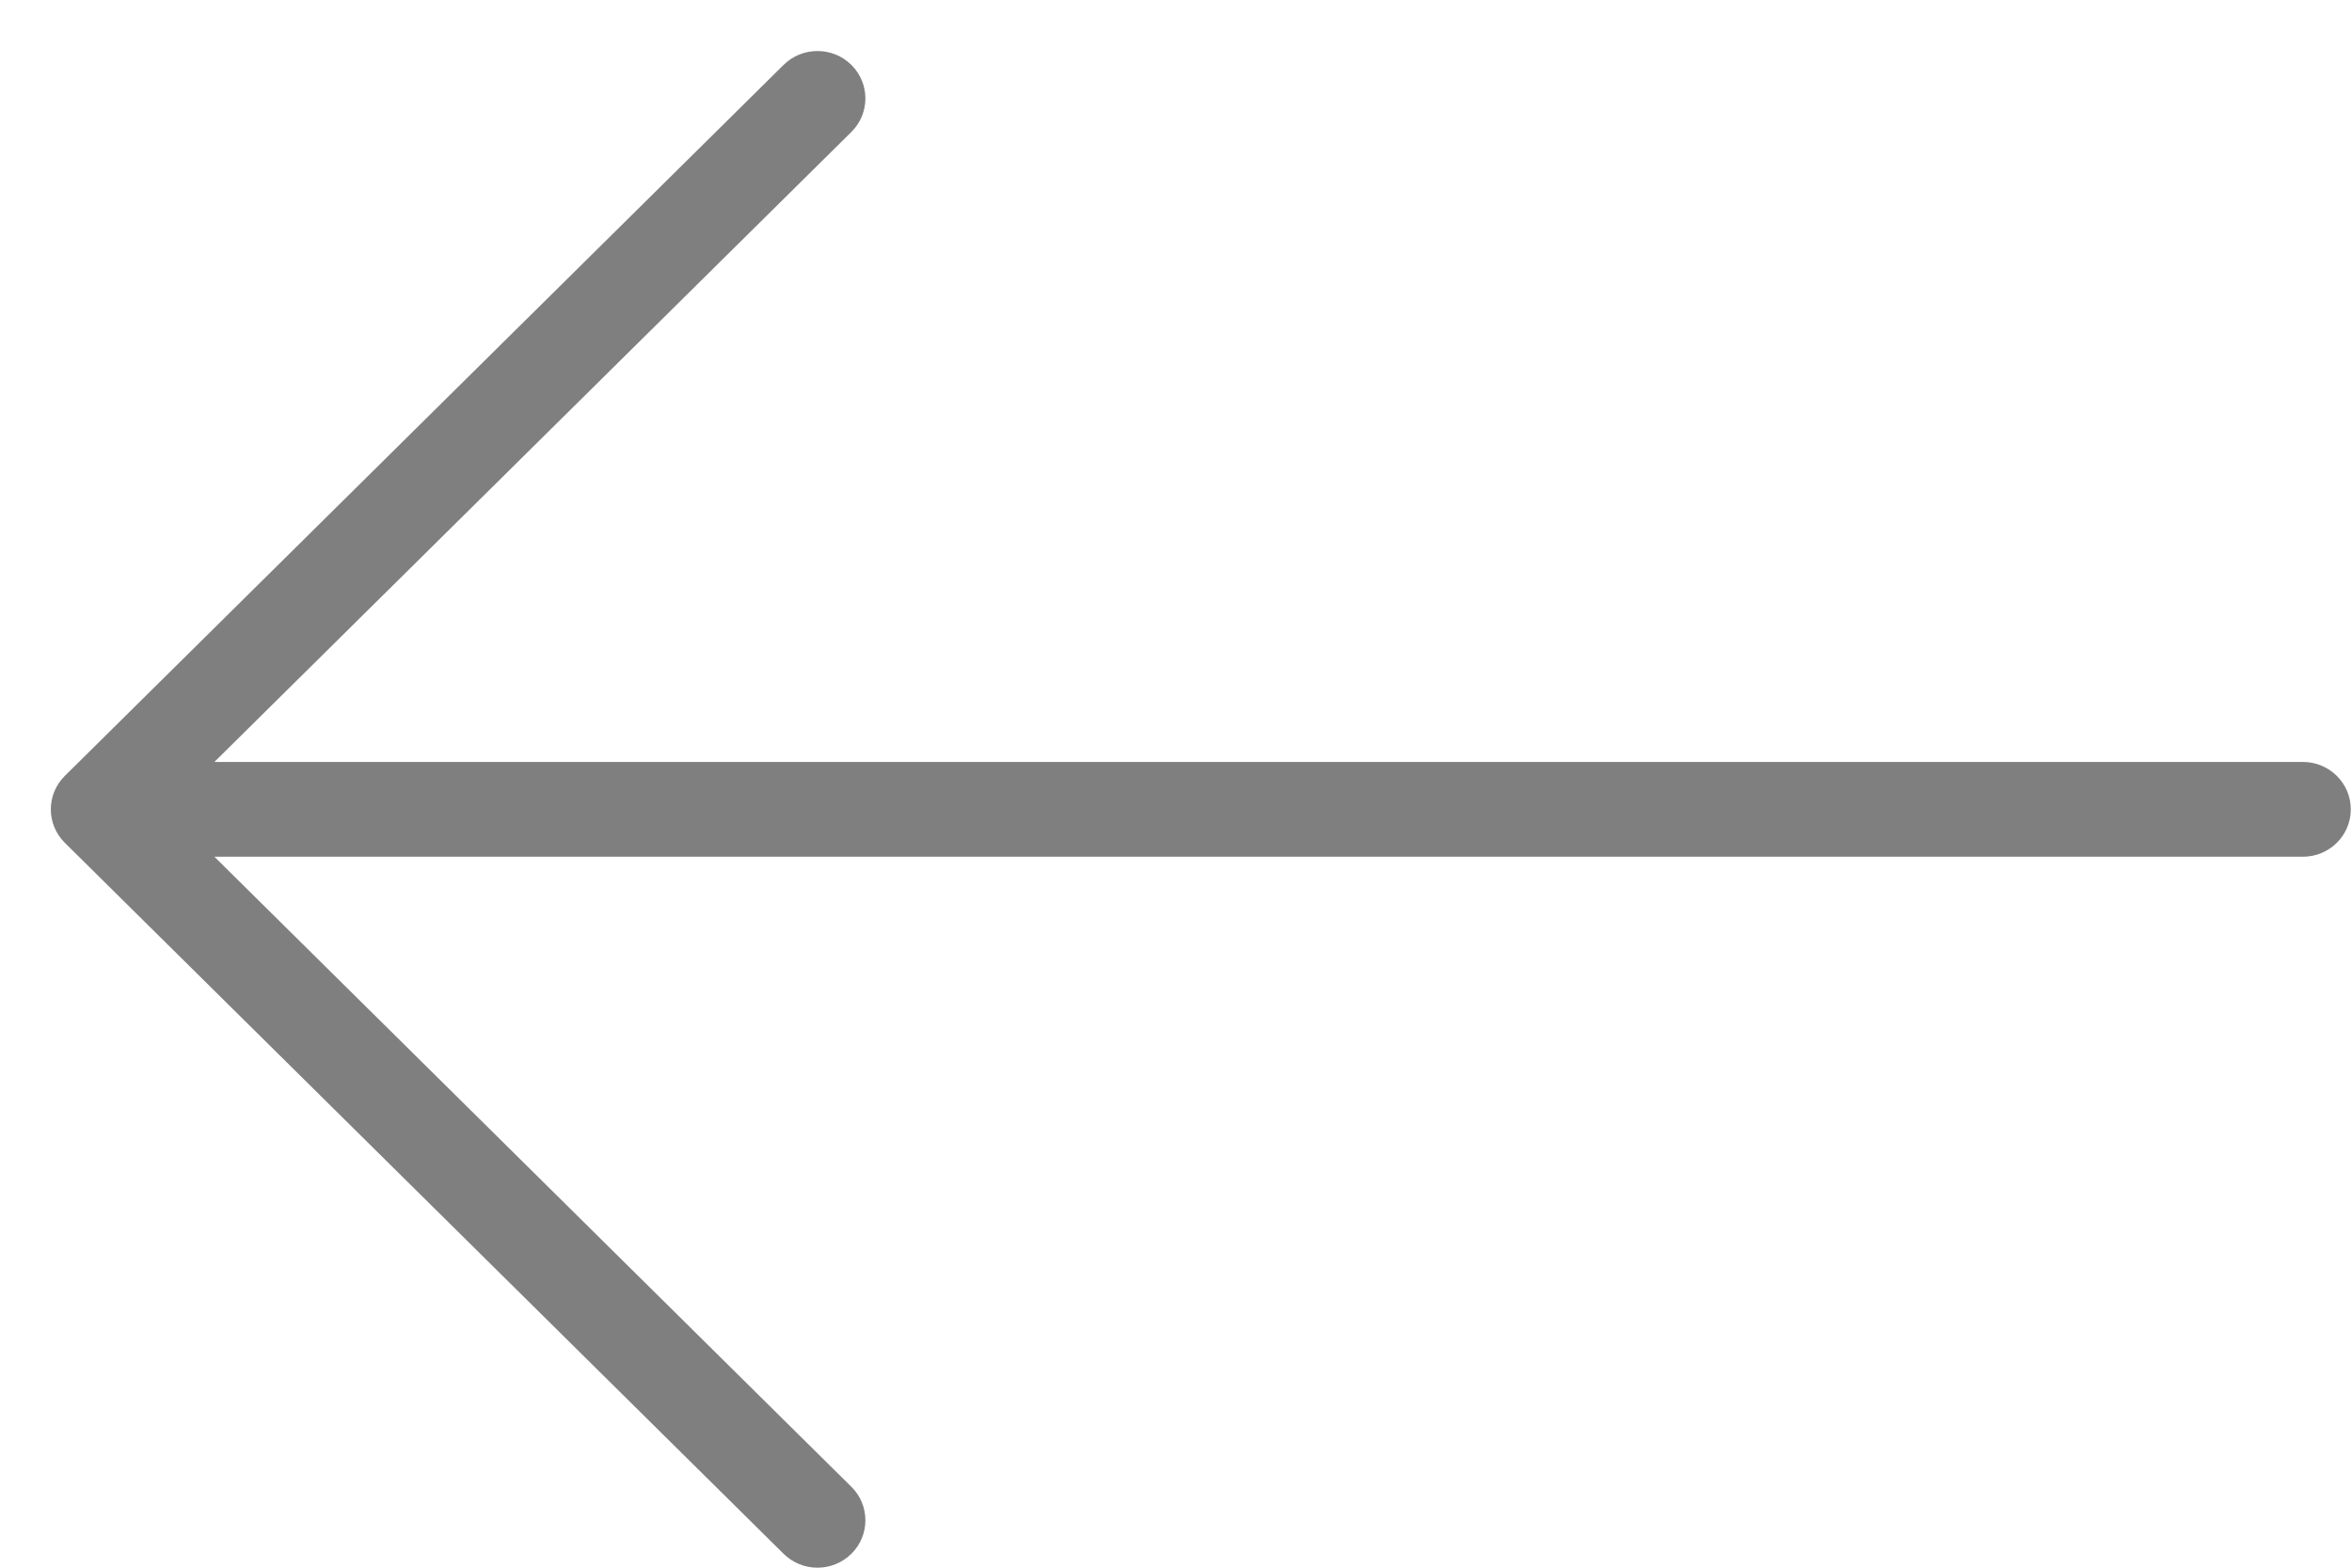
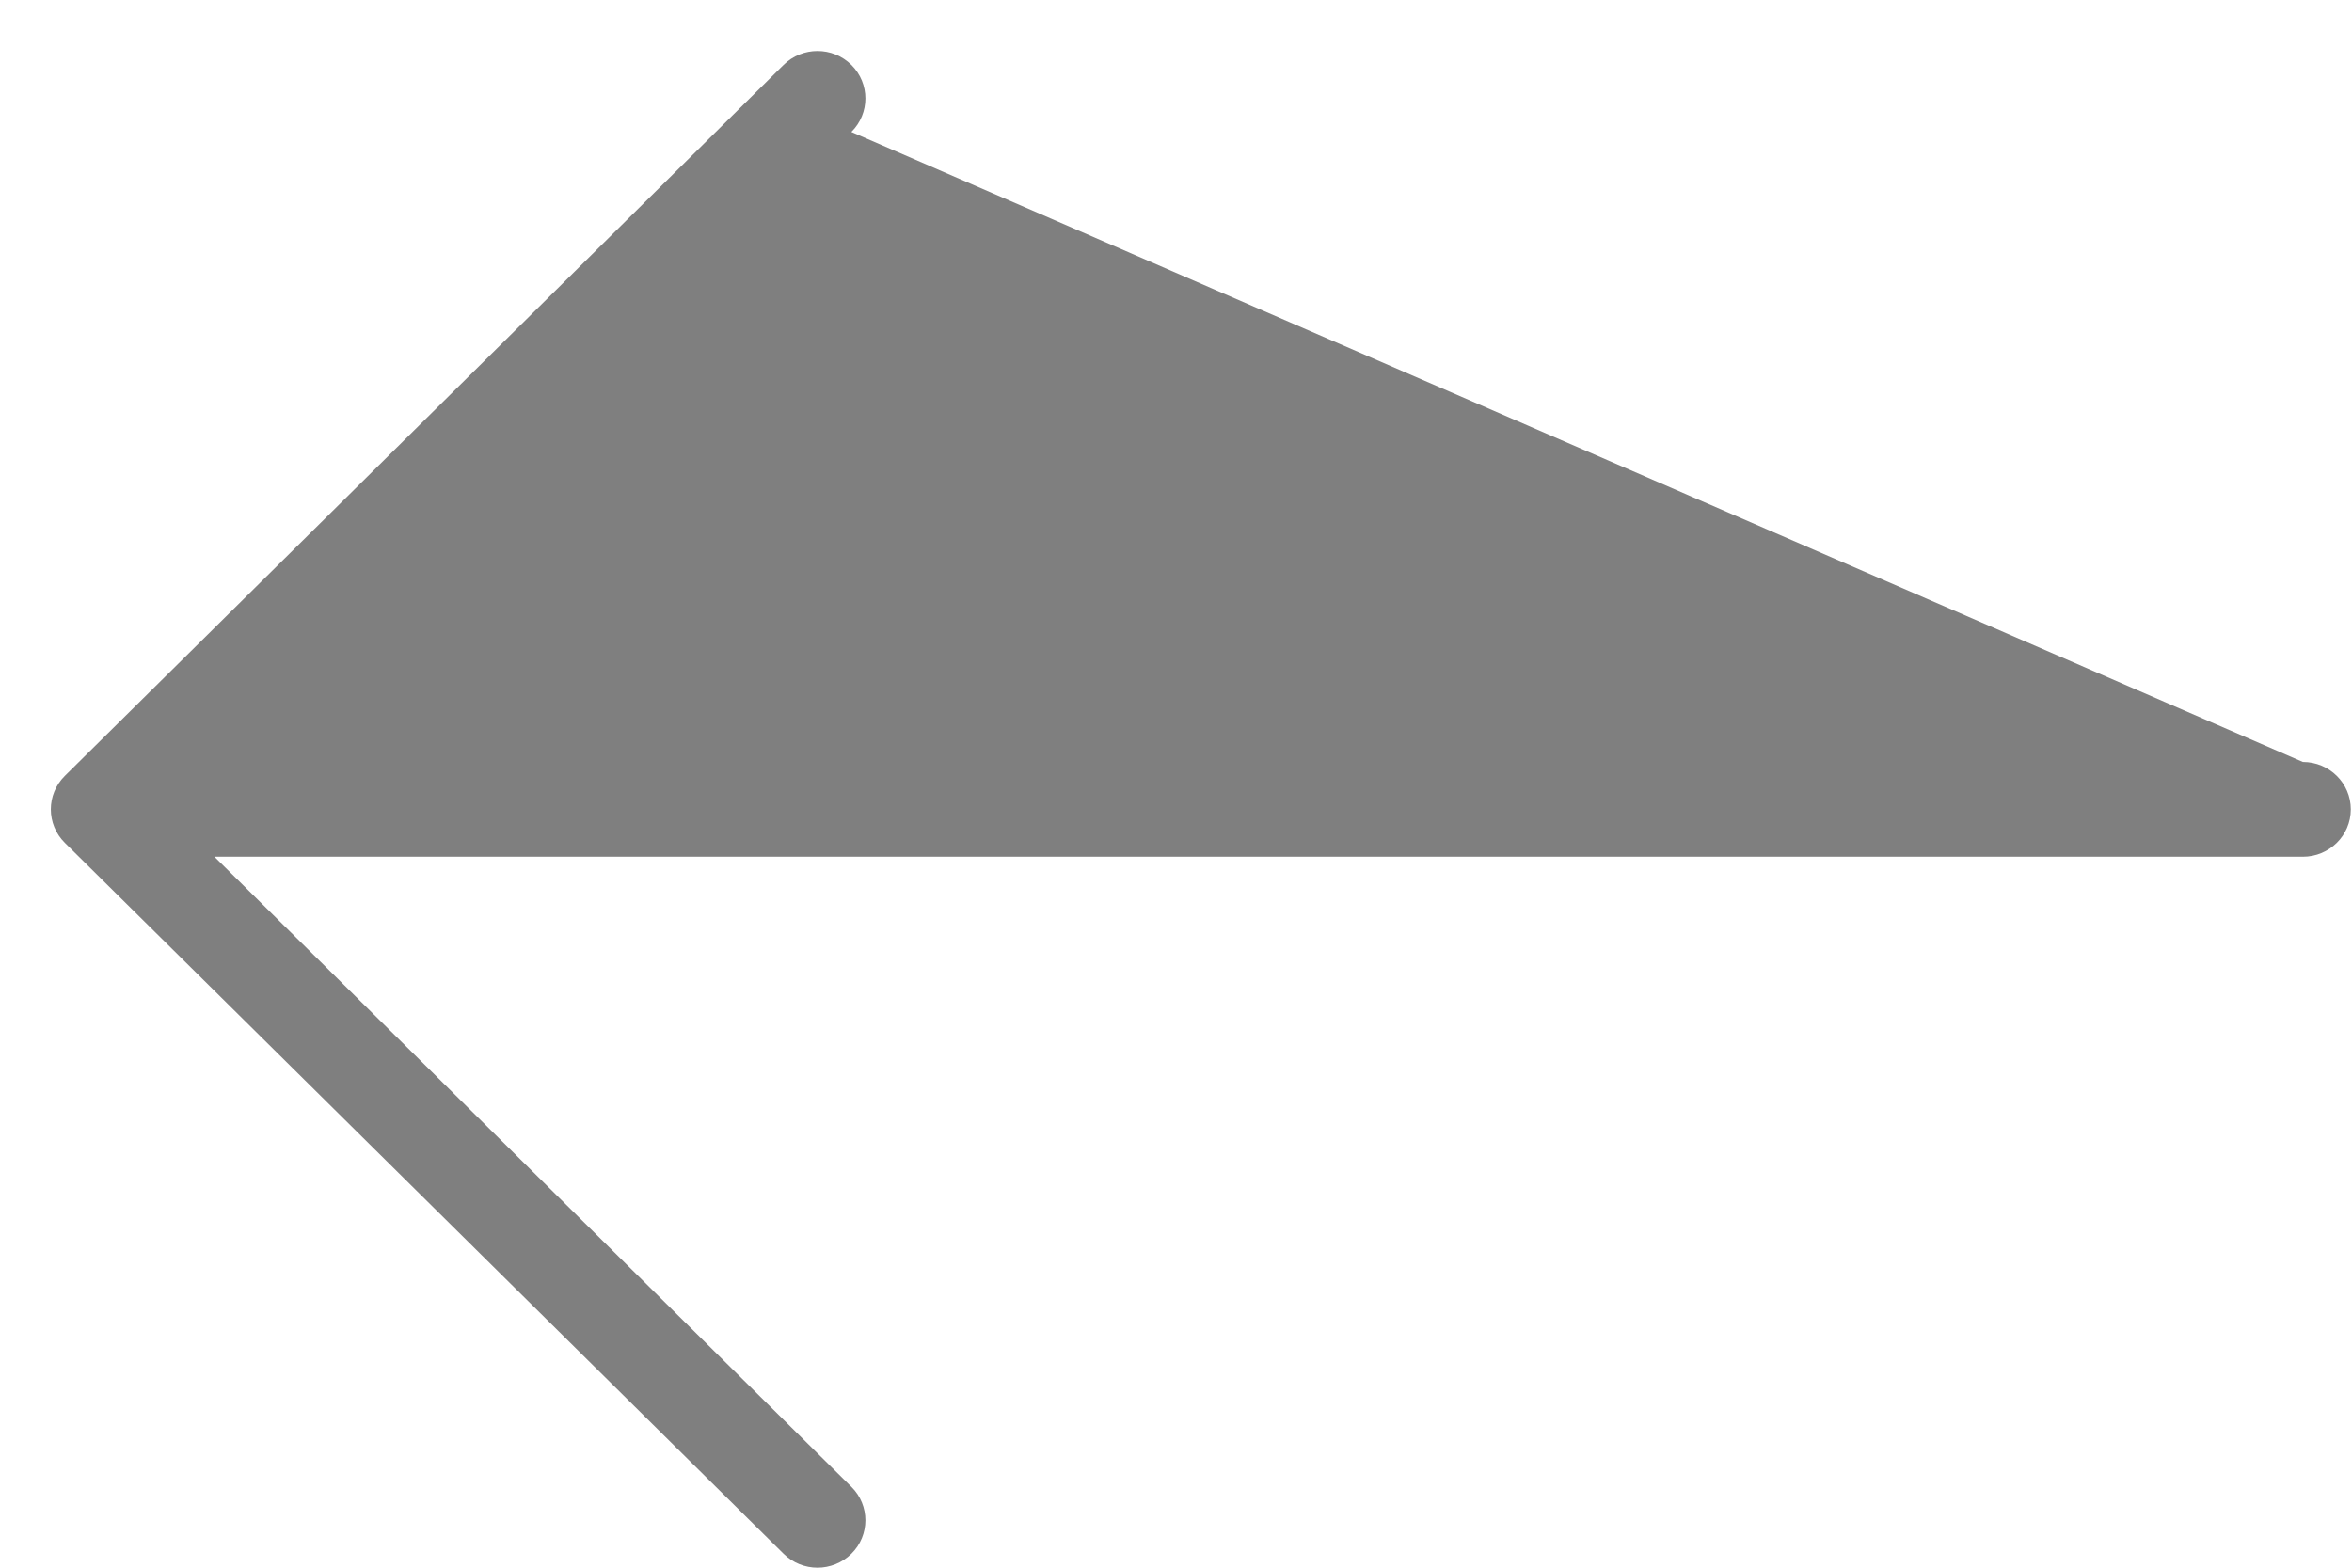
<svg xmlns="http://www.w3.org/2000/svg" width="45px" height="30px">
-   <path fill-rule="evenodd" opacity="0.502" fill="rgb(0, 0, 0)" d="M1.241,14.847 L14.992,1.242 C15.351,0.888 15.931,0.888 16.289,1.242 C16.647,1.597 16.647,2.171 16.289,2.525 L4.102,14.581 L44.060,14.581 C44.566,14.581 44.977,14.987 44.977,15.488 C44.977,15.990 44.566,16.395 44.060,16.395 L4.102,16.395 L16.289,28.452 C16.647,28.806 16.647,29.380 16.289,29.734 C16.110,29.911 15.875,30.000 15.641,30.000 C15.406,30.000 15.171,29.911 14.992,29.734 L1.241,16.129 C0.883,15.775 0.883,15.201 1.241,14.847 Z" />
+   <path fill-rule="evenodd" opacity="0.502" fill="rgb(0, 0, 0)" d="M1.241,14.847 L14.992,1.242 C15.351,0.888 15.931,0.888 16.289,1.242 C16.647,1.597 16.647,2.171 16.289,2.525 L44.060,14.581 C44.566,14.581 44.977,14.987 44.977,15.488 C44.977,15.990 44.566,16.395 44.060,16.395 L4.102,16.395 L16.289,28.452 C16.647,28.806 16.647,29.380 16.289,29.734 C16.110,29.911 15.875,30.000 15.641,30.000 C15.406,30.000 15.171,29.911 14.992,29.734 L1.241,16.129 C0.883,15.775 0.883,15.201 1.241,14.847 Z" />
</svg>